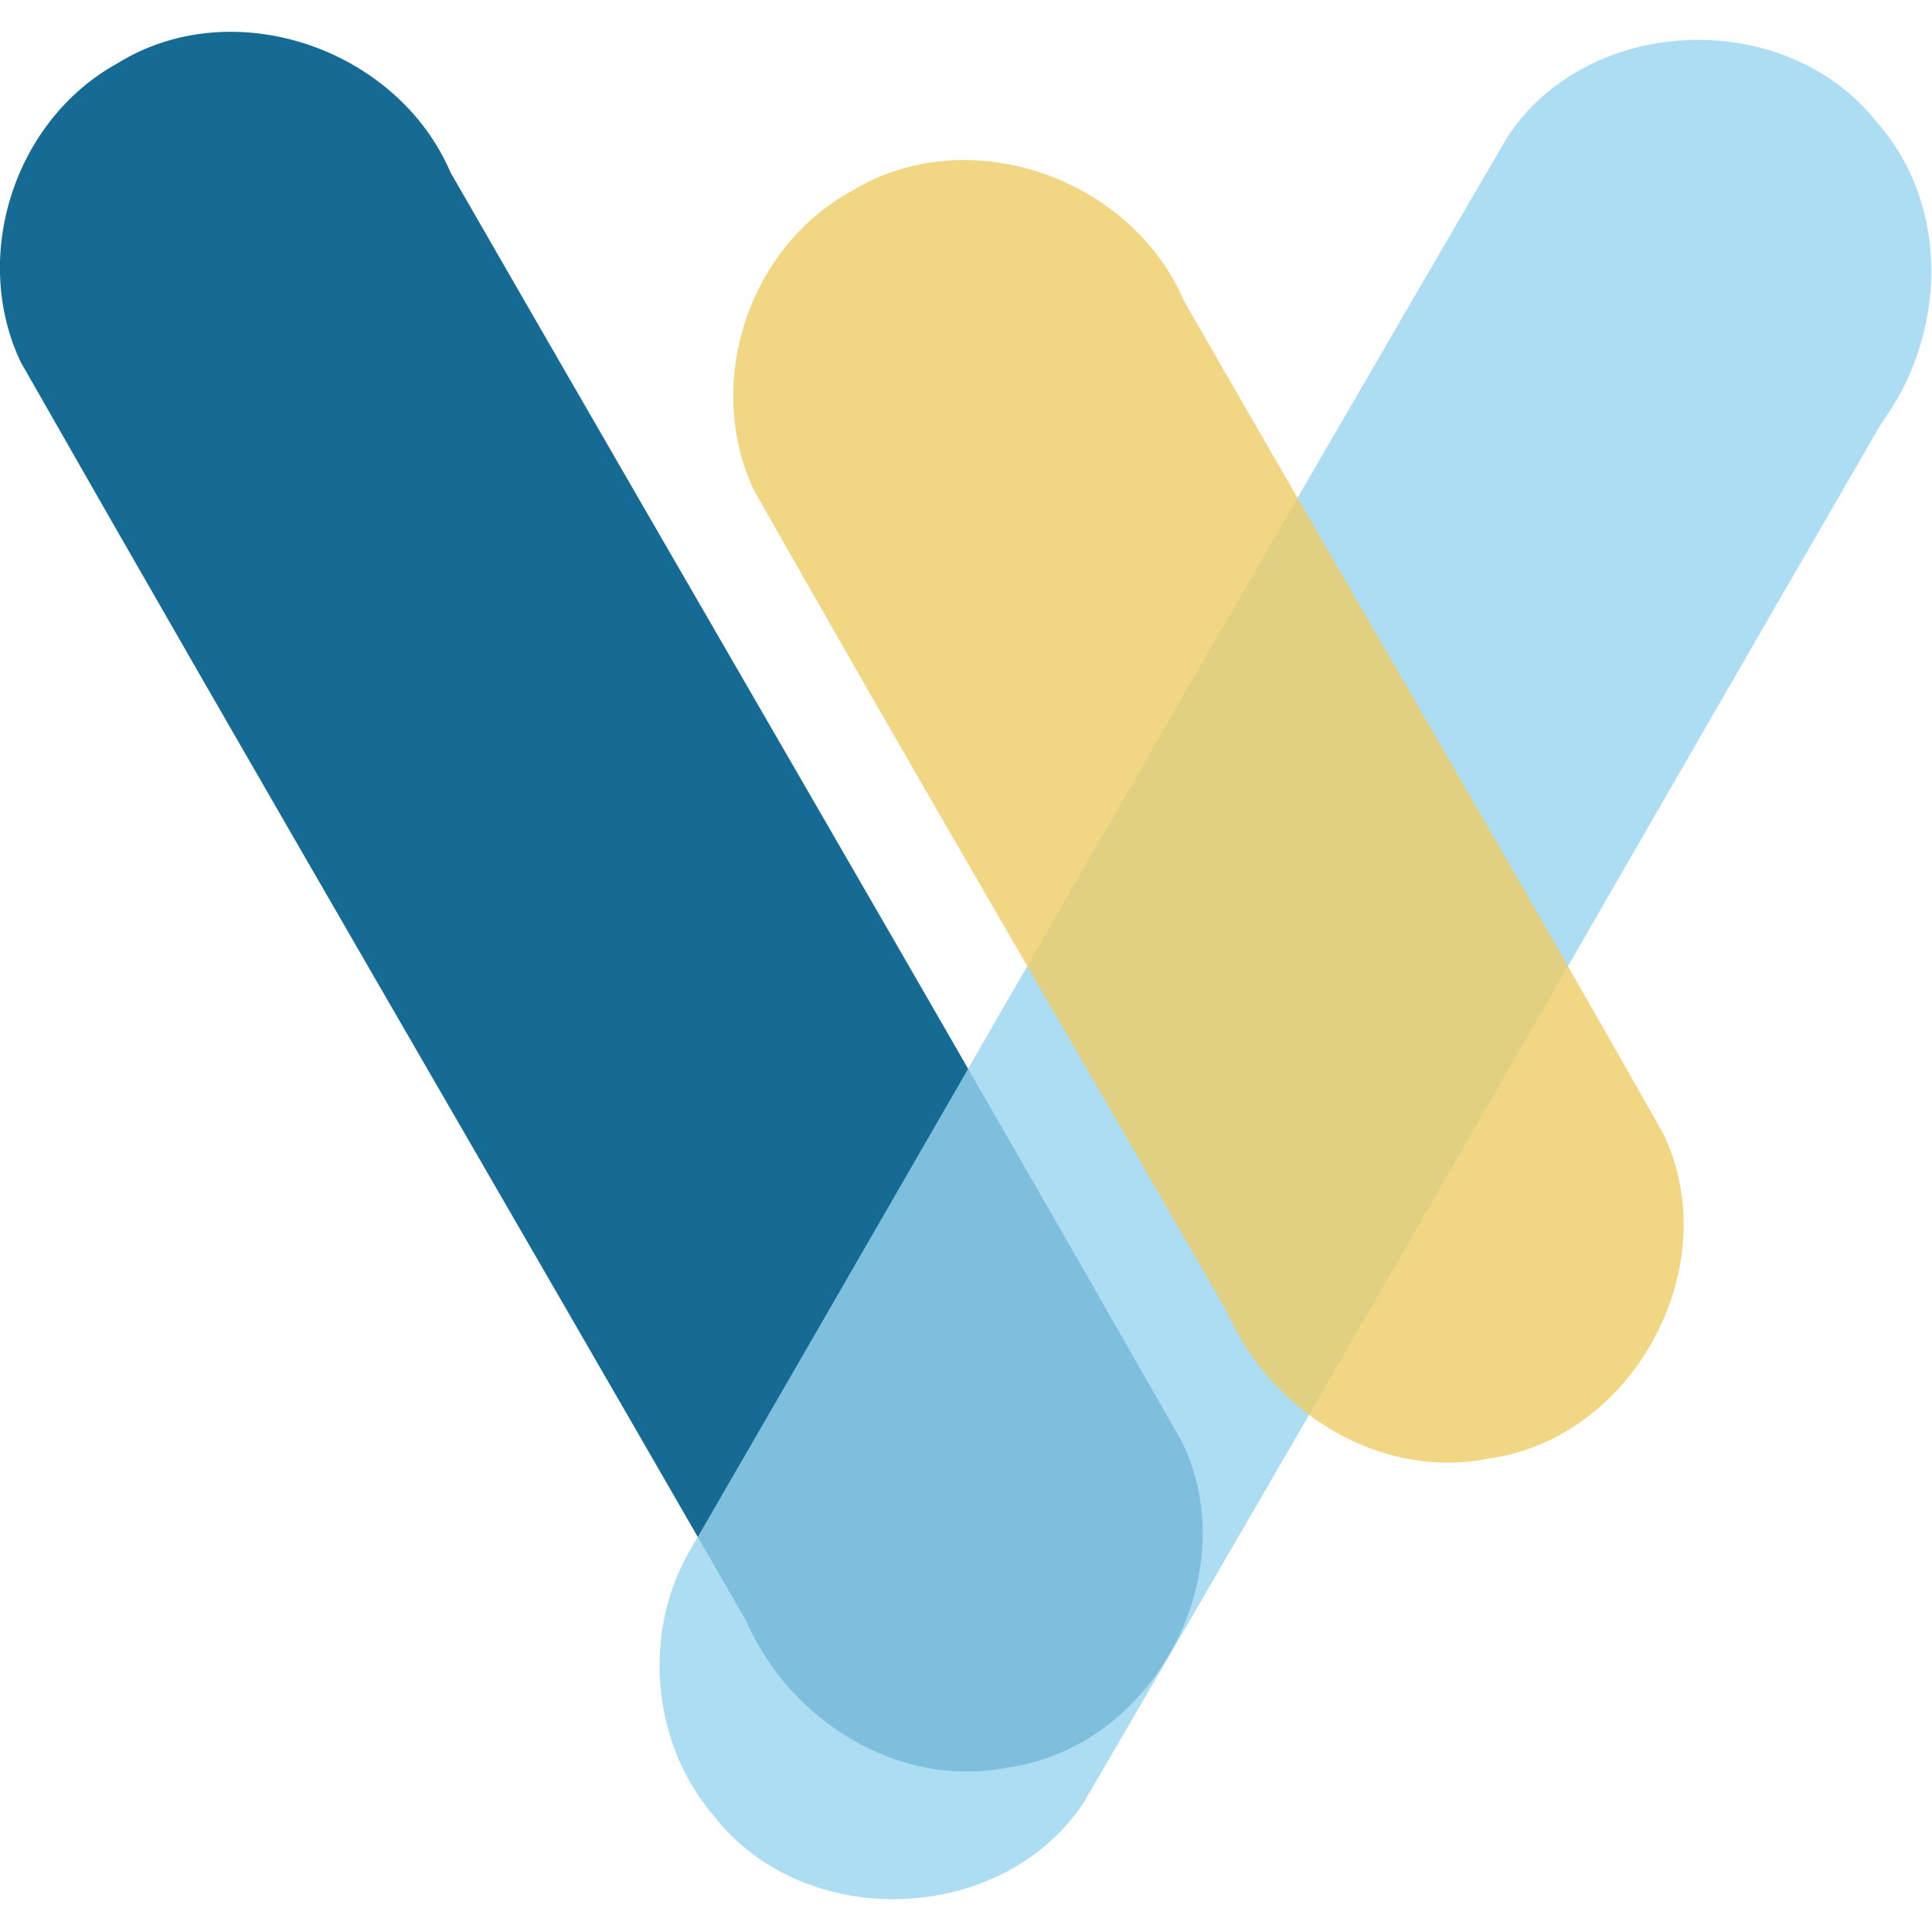
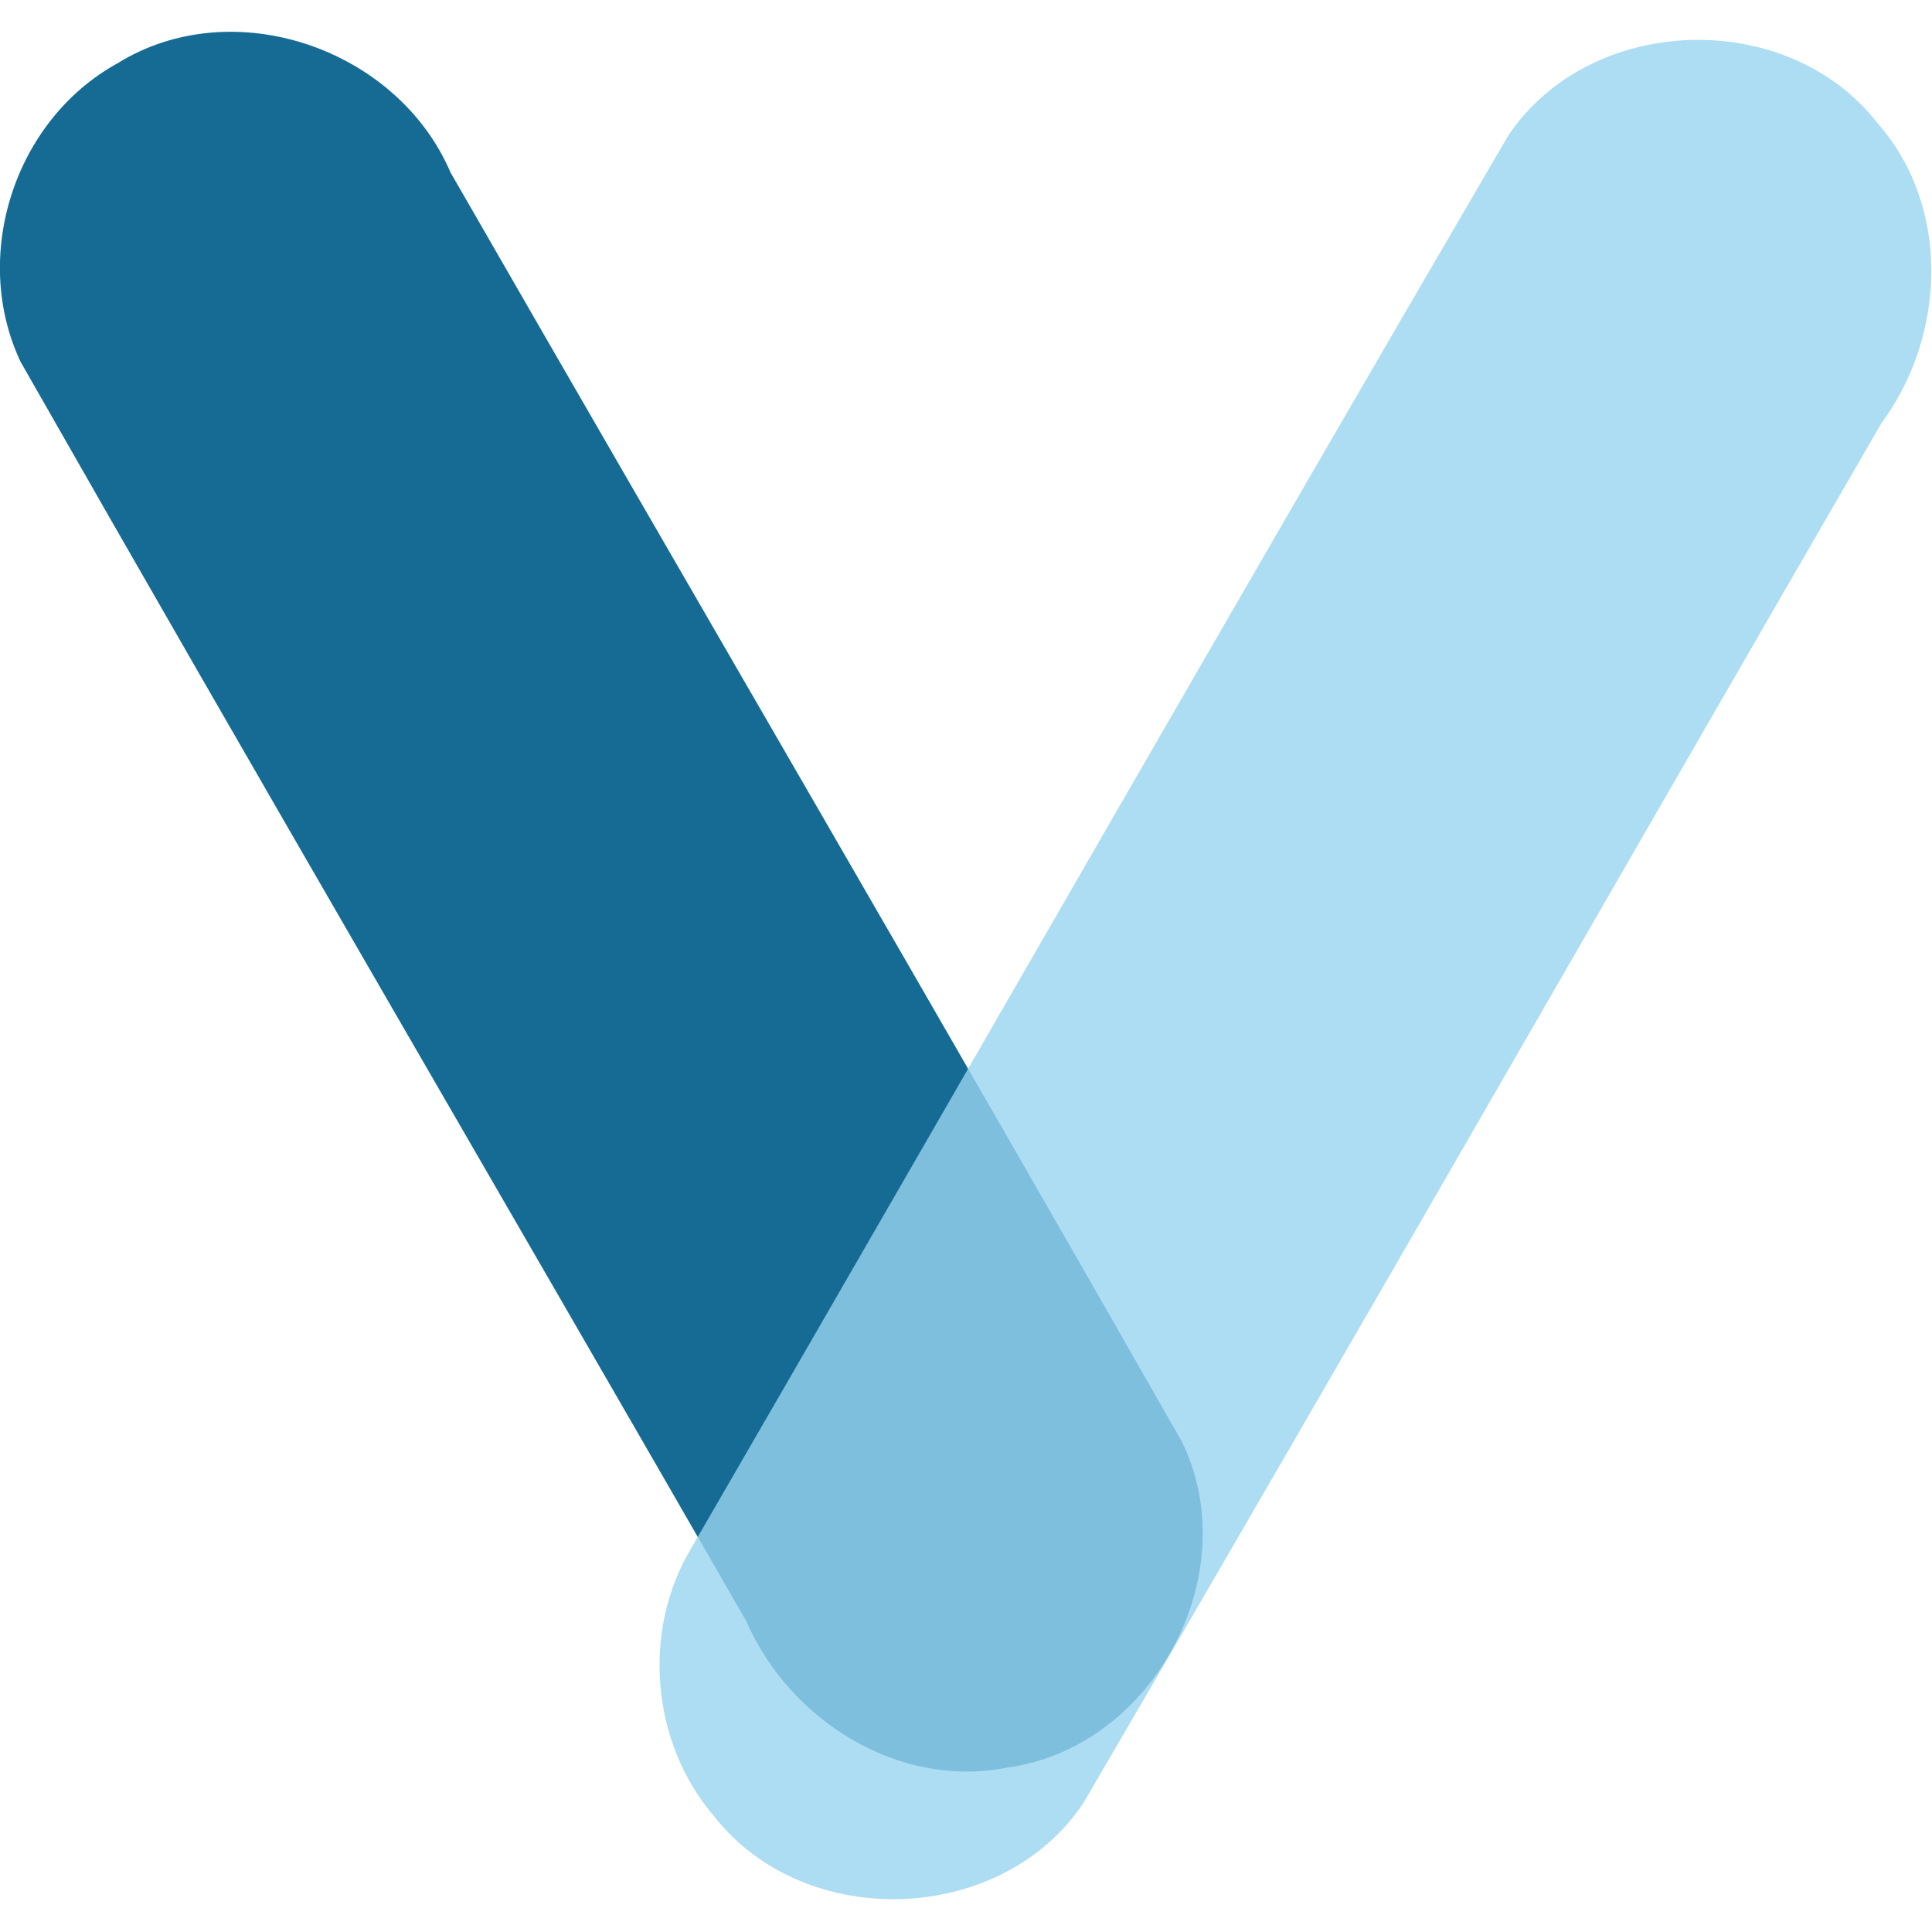
<svg xmlns="http://www.w3.org/2000/svg" viewBox="0 0 192 192" width="192" height="192">
  <path d="m11.653 6.305c11.518-7.157 27.843-1.489 33.117 10.829 24.181 42.042 48.642 83.934 72.648 126.07 6.49 13.136-2.764 30.433-17.25 32.445-10.853 2.181-21.7-4.67-26.006-14.544-24.003-41.733-48.286-83.316-72.114-125.144-4.971-10.533-.6-24.03 9.605-29.656z" fill="#156b93" />
-   <path d="m68.665 153.913c27.099-46.778 53.928-93.724 81.197-140.397 8.131-12.188 27.737-12.823 36.723-1.283 7.315 8.308 6.806 21.127.408 29.793-26.476 45.699-52.681 91.566-79.327 137.159-8.131 12.188-27.737 12.823-36.723 1.283-6.225-7.248-7.181-18.351-2.278-26.555z" fill="#98d4f0" opacity=".8" />
-   <path d="m84.529 19.05c11.518-7.157 27.843-1.489 33.117 10.829 15.82 27.559 31.919 54.968 47.563 82.621 6.49 13.136-2.764 30.432-17.25 32.445-10.853 2.181-21.699-4.67-26.006-14.543-15.642-27.251-31.564-54.351-47.03-81.696-4.971-10.533-.6-24.03 9.605-29.656z" fill="#edcd64" opacity=".8" />
+   <path d="m68.665 153.913c27.099-46.778 53.928-93.724 81.197-140.397 8.131-12.188 27.737-12.823 36.723-1.283 7.315 8.308 6.806 21.127.408 29.793-26.476 45.699-52.681 91.566-79.327 137.159-8.131 12.188-27.737 12.823-36.723 1.283-6.225-7.248-7.181-18.351-2.278-26.555" fill="#98d4f0" opacity=".8" />
</svg>